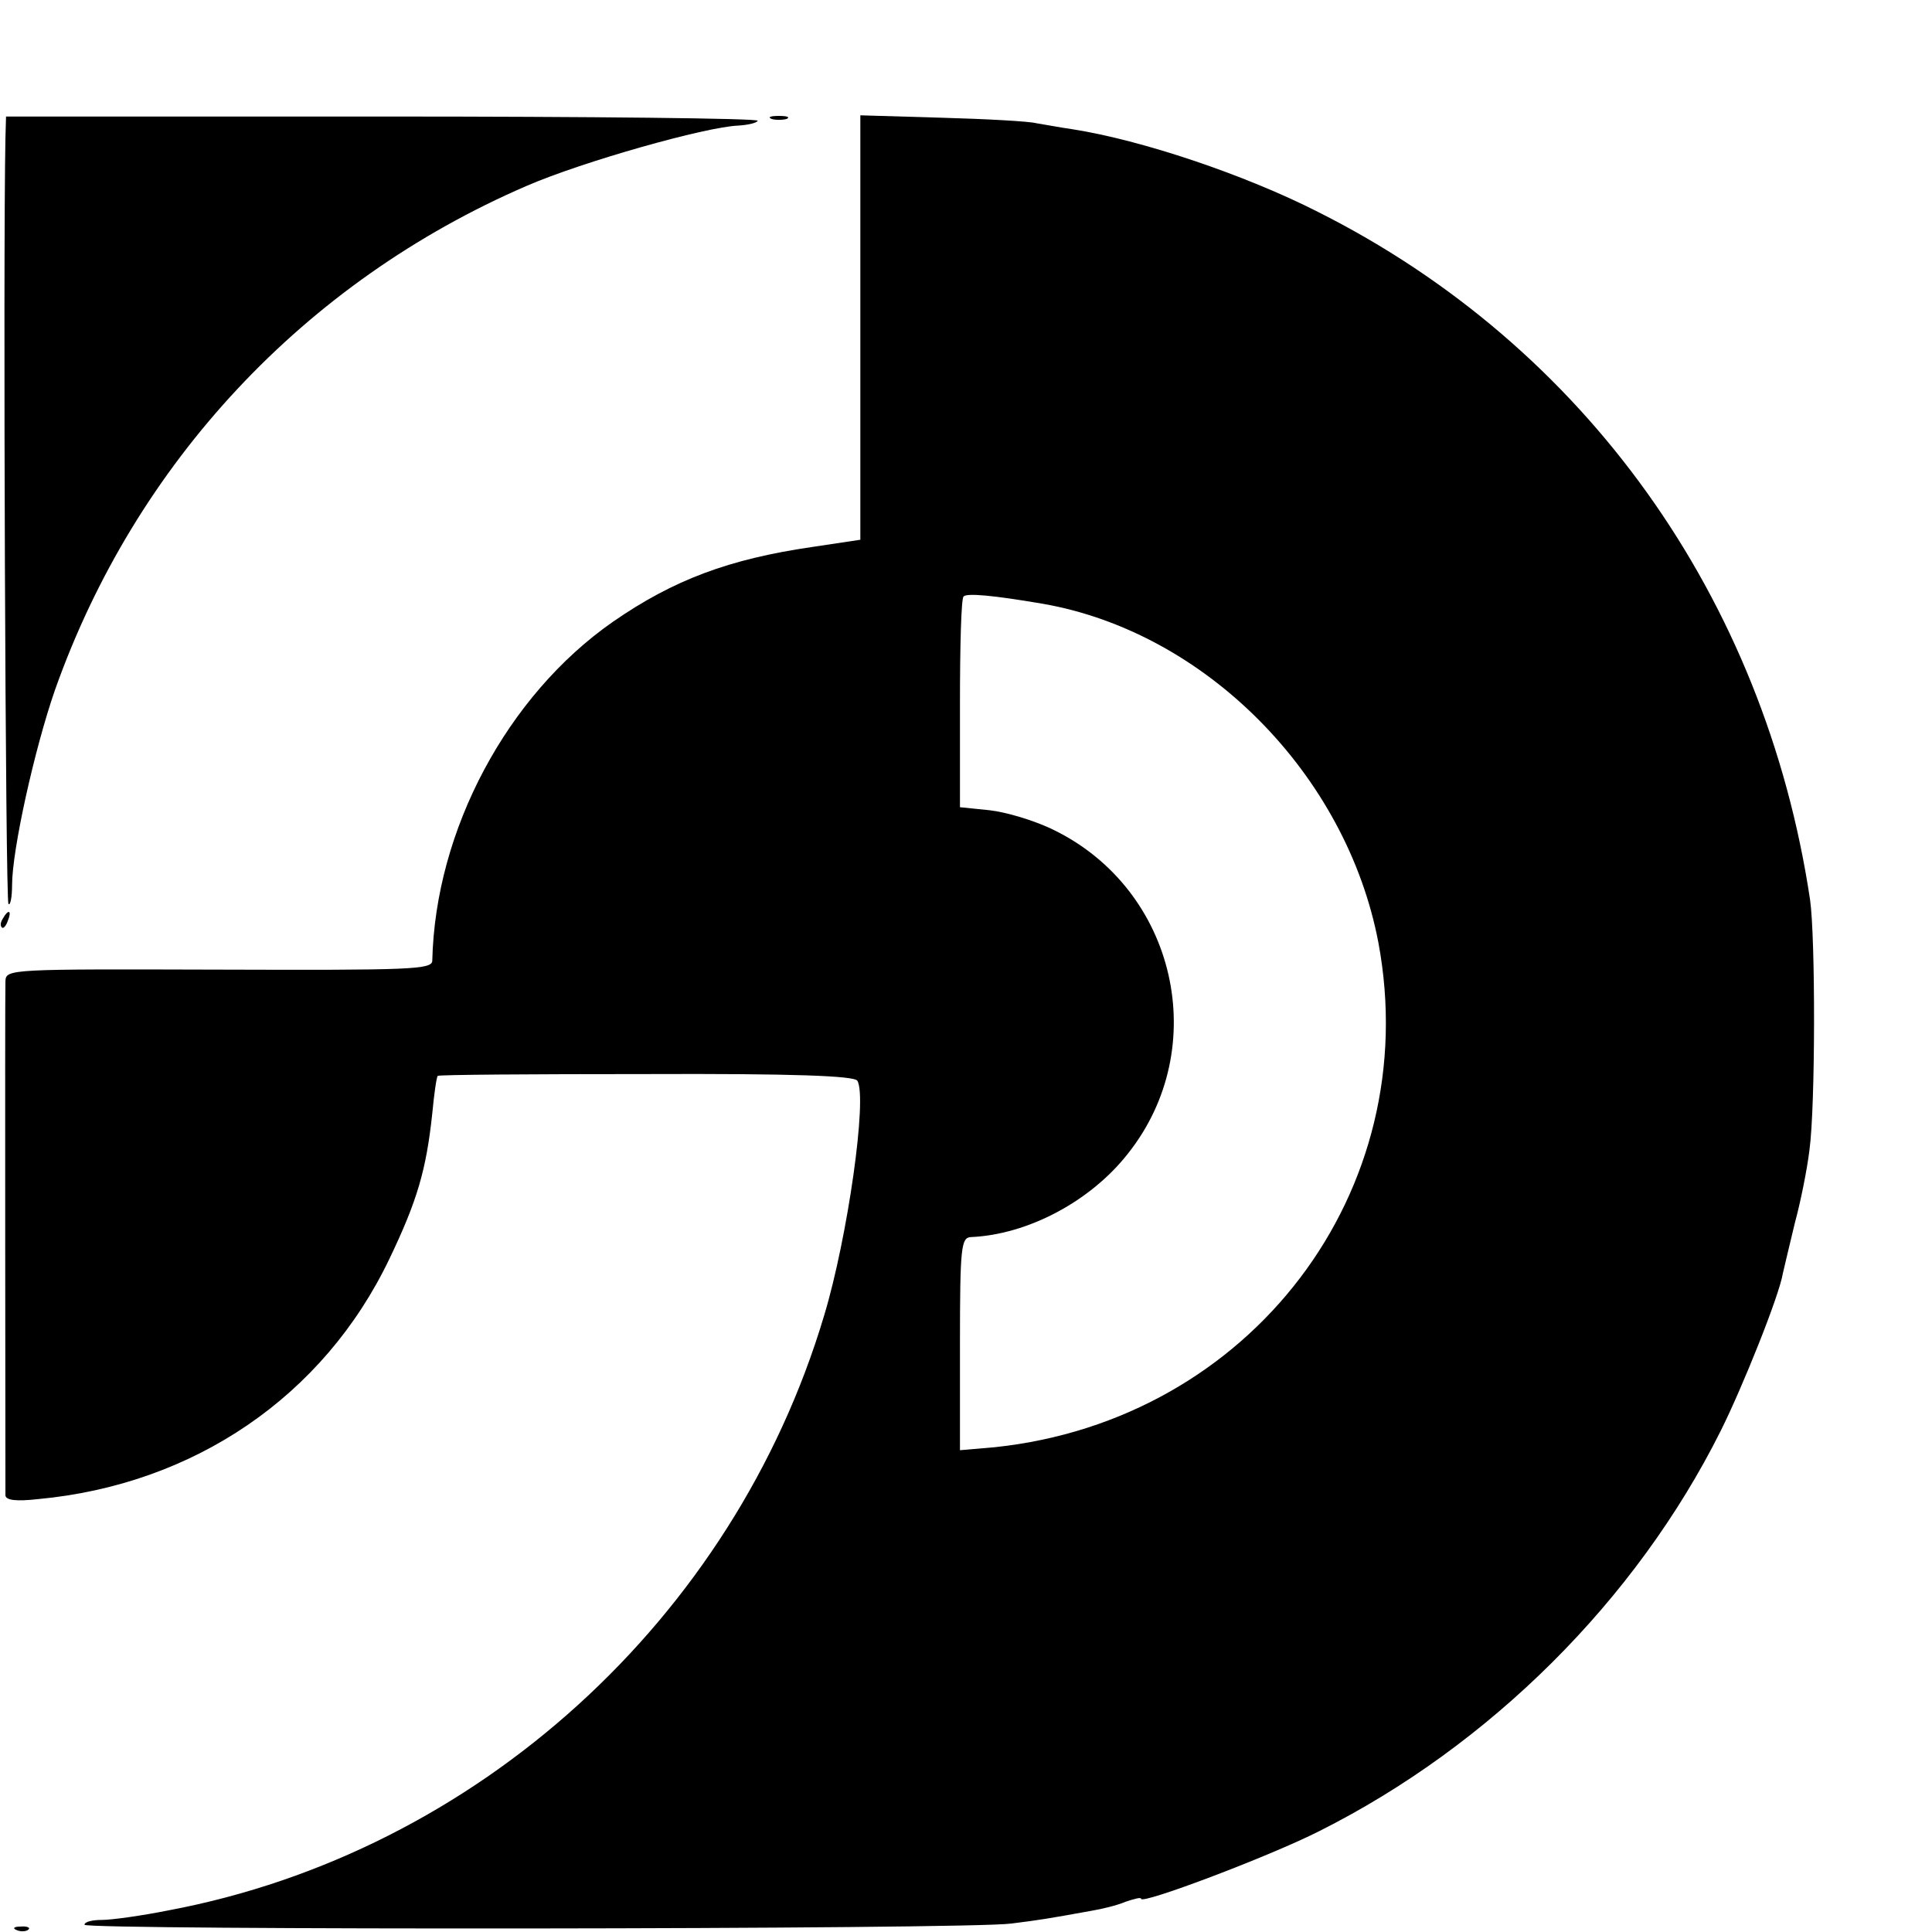
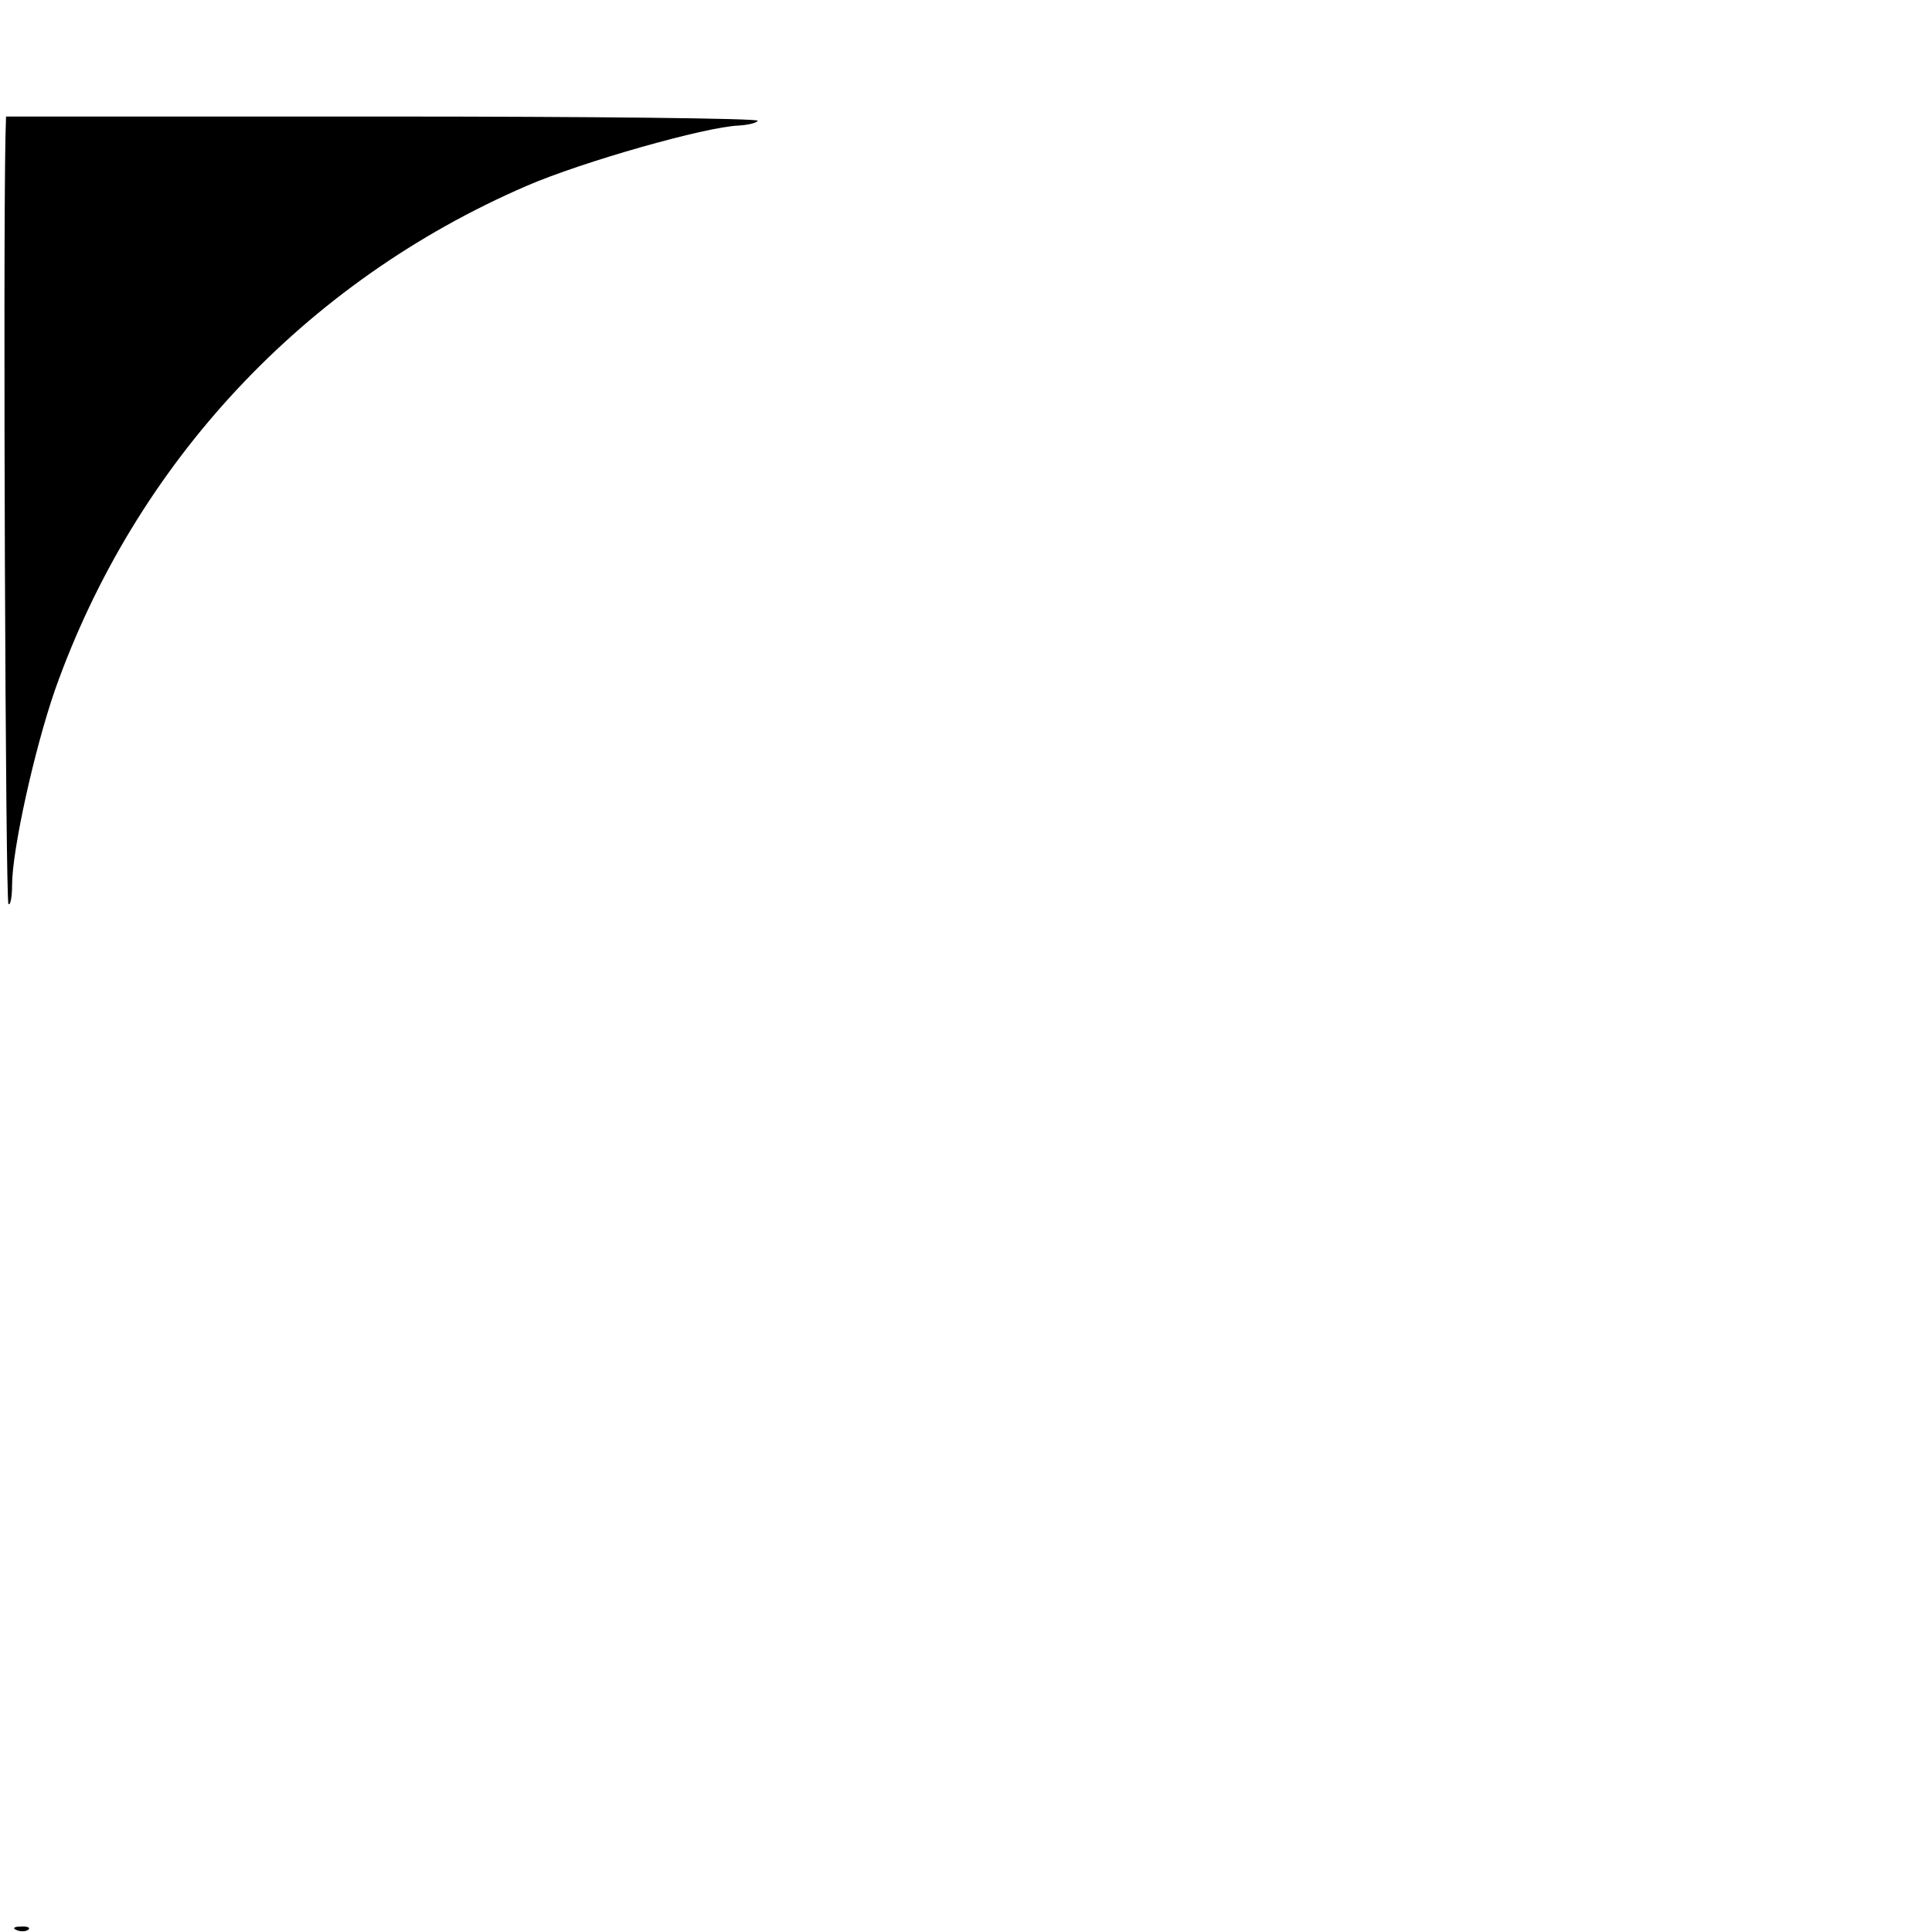
<svg xmlns="http://www.w3.org/2000/svg" version="1.0" width="16pt" height="16pt" viewBox="0 0 16 16" preserveAspectRatio="xMidYMid meet">
  <g transform="translate(0,16) scale(0.005,-0.005)" fill="#000000" stroke="none">
    <path d="M9 2971 c-4 -197 0 -1264 5 -1268 3 -4 6 11 6 31 0 58 37 225 71 323 133 376 413 676 781 835 92 40 297 98 351 100 15 1 30 4 32 8 2 4 -277 7 -620 7 l-625 0 -1 -36z" />
-     <path d="M1278 3003 c6 -2 18 -2 25 0 6 3 1 5 -13 5 -14 0 -19 -2 -12 -5z" />
-     <path d="M1425 2658 l0 -352 -80 -12 c-137 -20 -229 -54 -330 -124 -175 -122 -294 -345 -299 -561 0 -15 -35 -16 -353 -15 -347 1 -353 1 -354 -19 -1 -24 0 -835 0 -852 1 -8 18 -10 54 -6 258 24 473 170 582 398 46 96 61 147 71 241 3 32 7 60 9 62 2 2 157 3 345 3 246 1 345 -3 350 -11 17 -27 -16 -260 -55 -389 -150 -503 -576 -889 -1085 -985 -45 -9 -95 -16 -111 -16 -16 0 -29 -3 -29 -8 0 -9 1465 -8 1535 2 48 6 60 8 132 21 18 3 43 9 57 15 15 5 26 8 26 5 0 -10 212 70 295 112 283 142 525 383 665 663 36 72 97 224 103 261 3 13 12 51 20 84 9 33 20 87 24 120 10 73 10 353 1 415 -75 500 -373 917 -815 1139 -122 62 -292 119 -407 137 -21 3 -48 8 -60 10 -11 3 -82 7 -156 9 l-135 4 0 -351z m302 -458 c270 -47 503 -283 556 -561 77 -412 -211 -791 -635 -836 l-58 -5 0 176 c0 161 2 176 18 177 94 4 198 59 260 138 140 176 80 437 -122 536 -32 16 -80 30 -107 33 l-49 5 0 172 c0 94 2 174 6 177 5 6 49 2 131 -12z" />
-     <path d="M5 1679 c-4 -6 -5 -12 -2 -15 2 -3 7 2 10 11 7 17 1 20 -8 4z" />
+     <path d="M1278 3003 z" />
    <path d="M28 3 c7 -3 16 -2 19 1 4 3 -2 6 -13 5 -11 0 -14 -3 -6 -6z" />
  </g>
</svg>